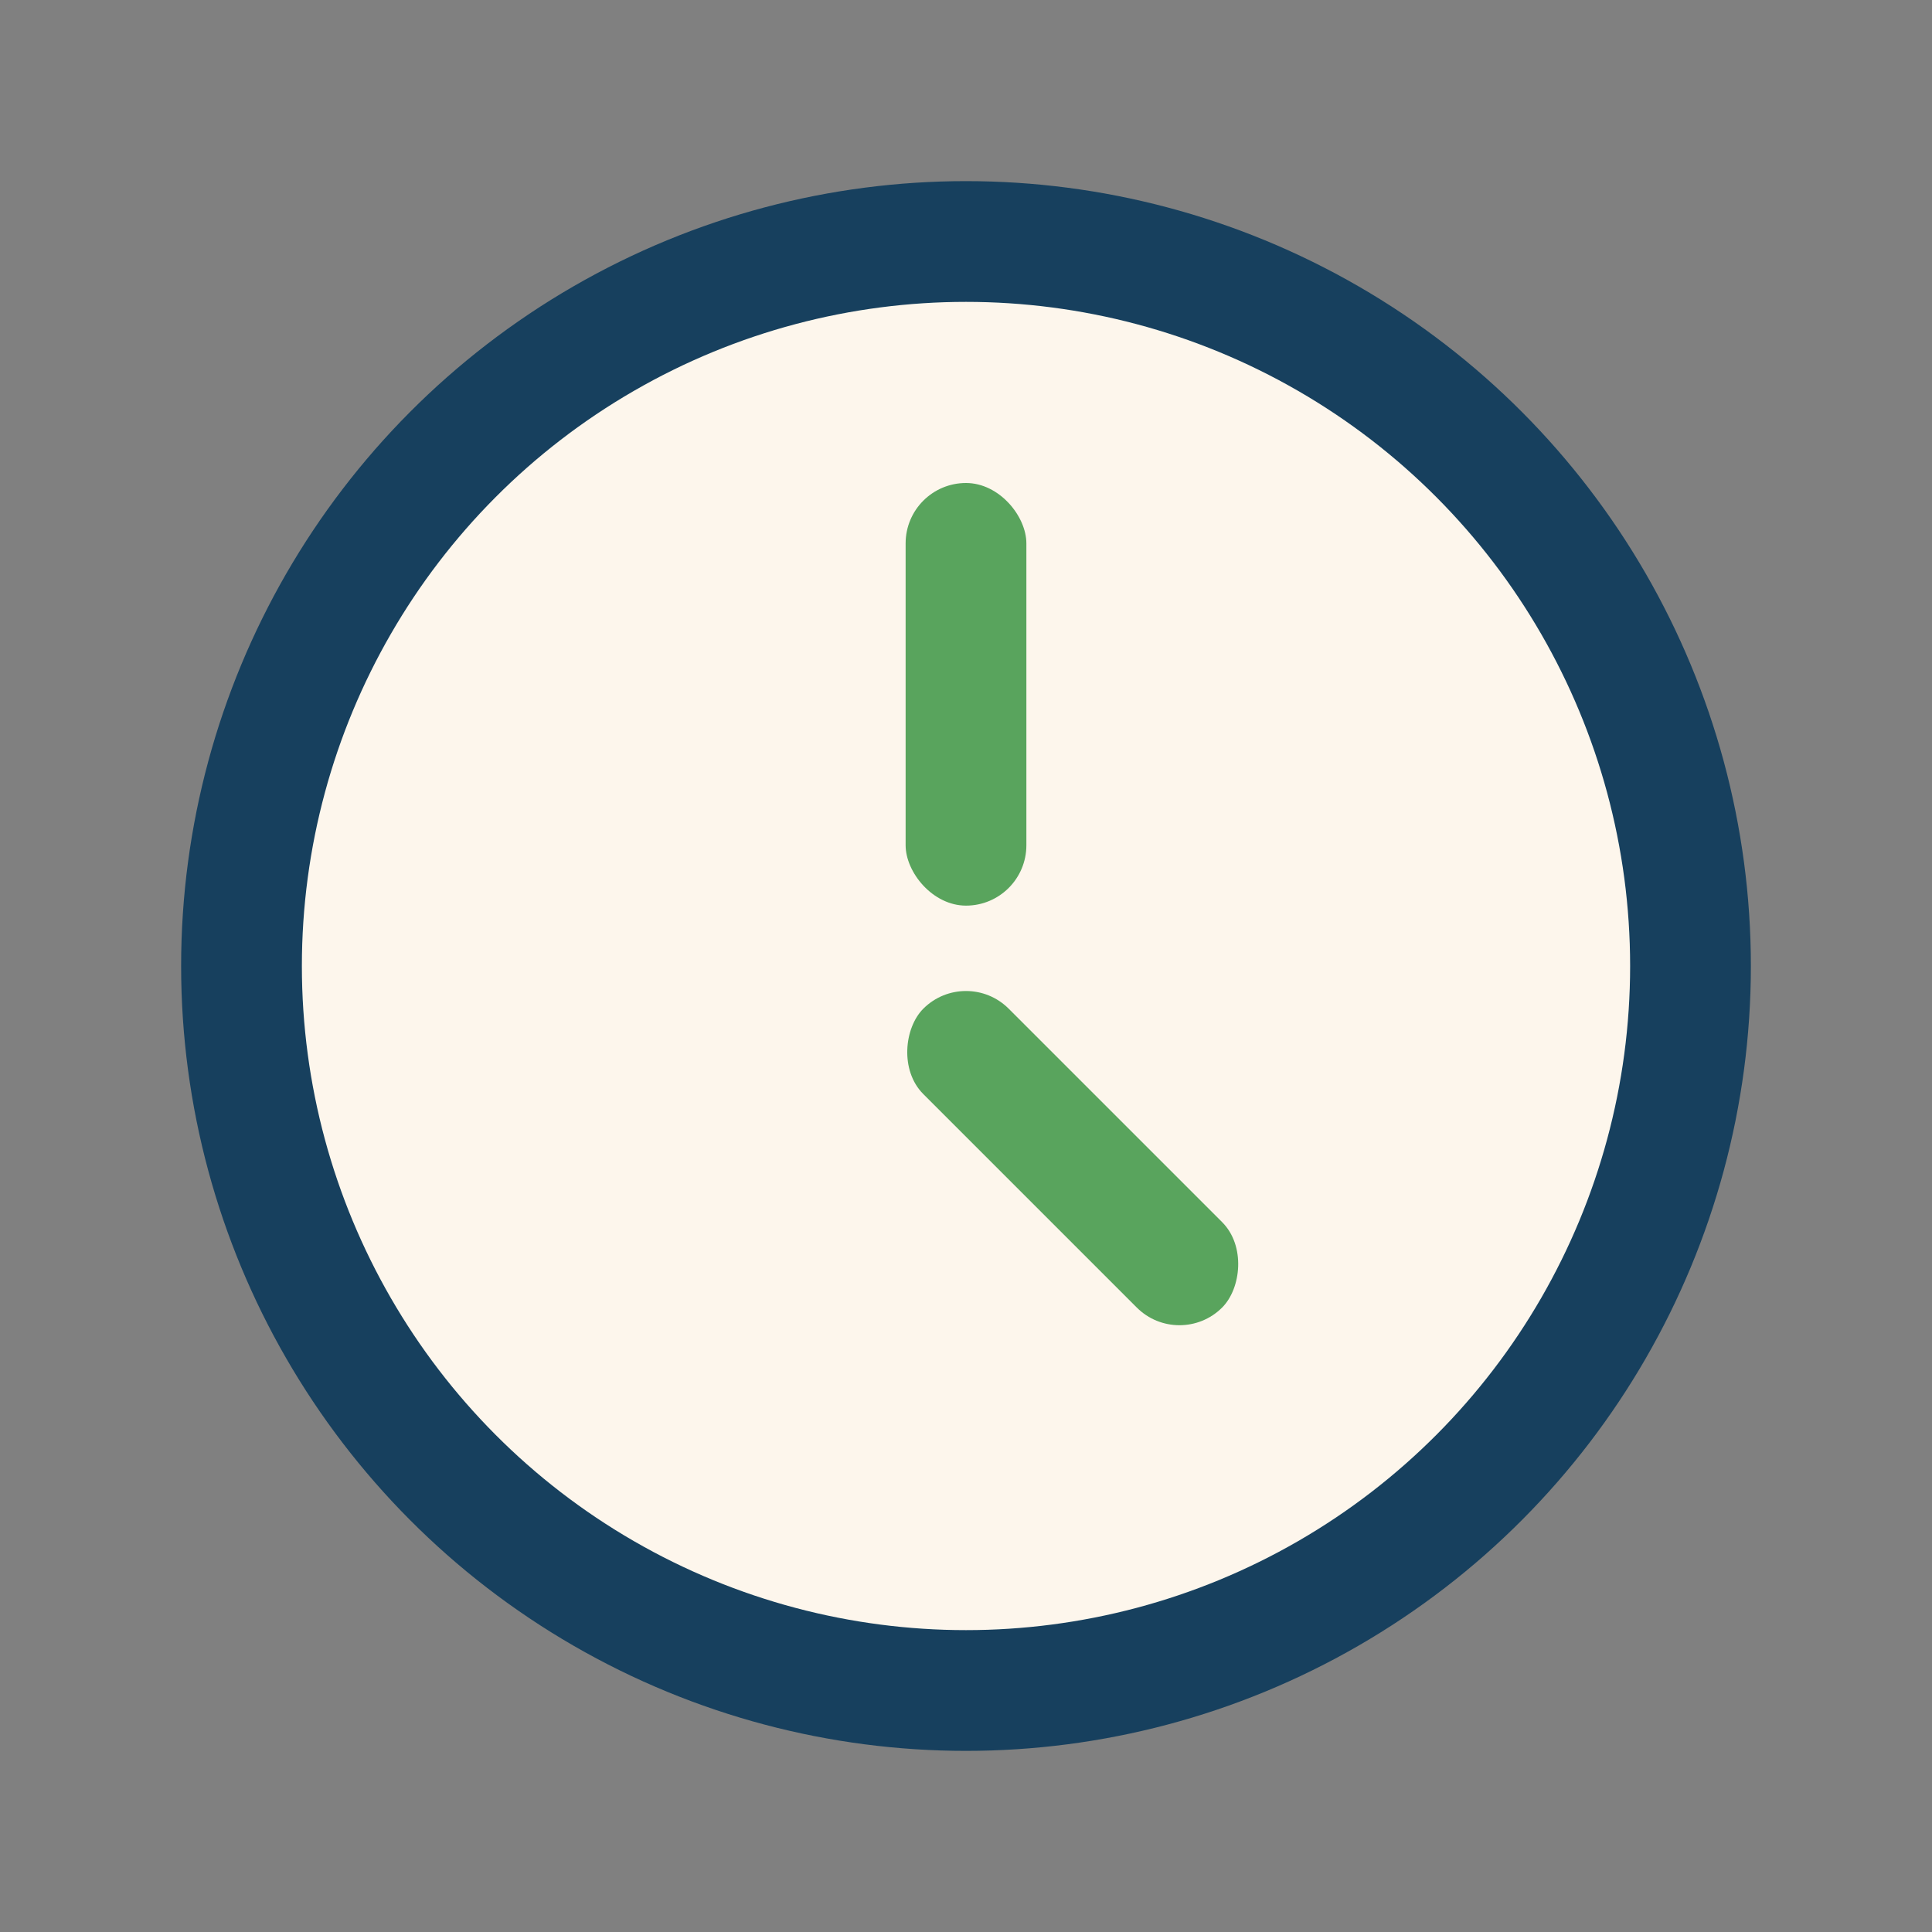
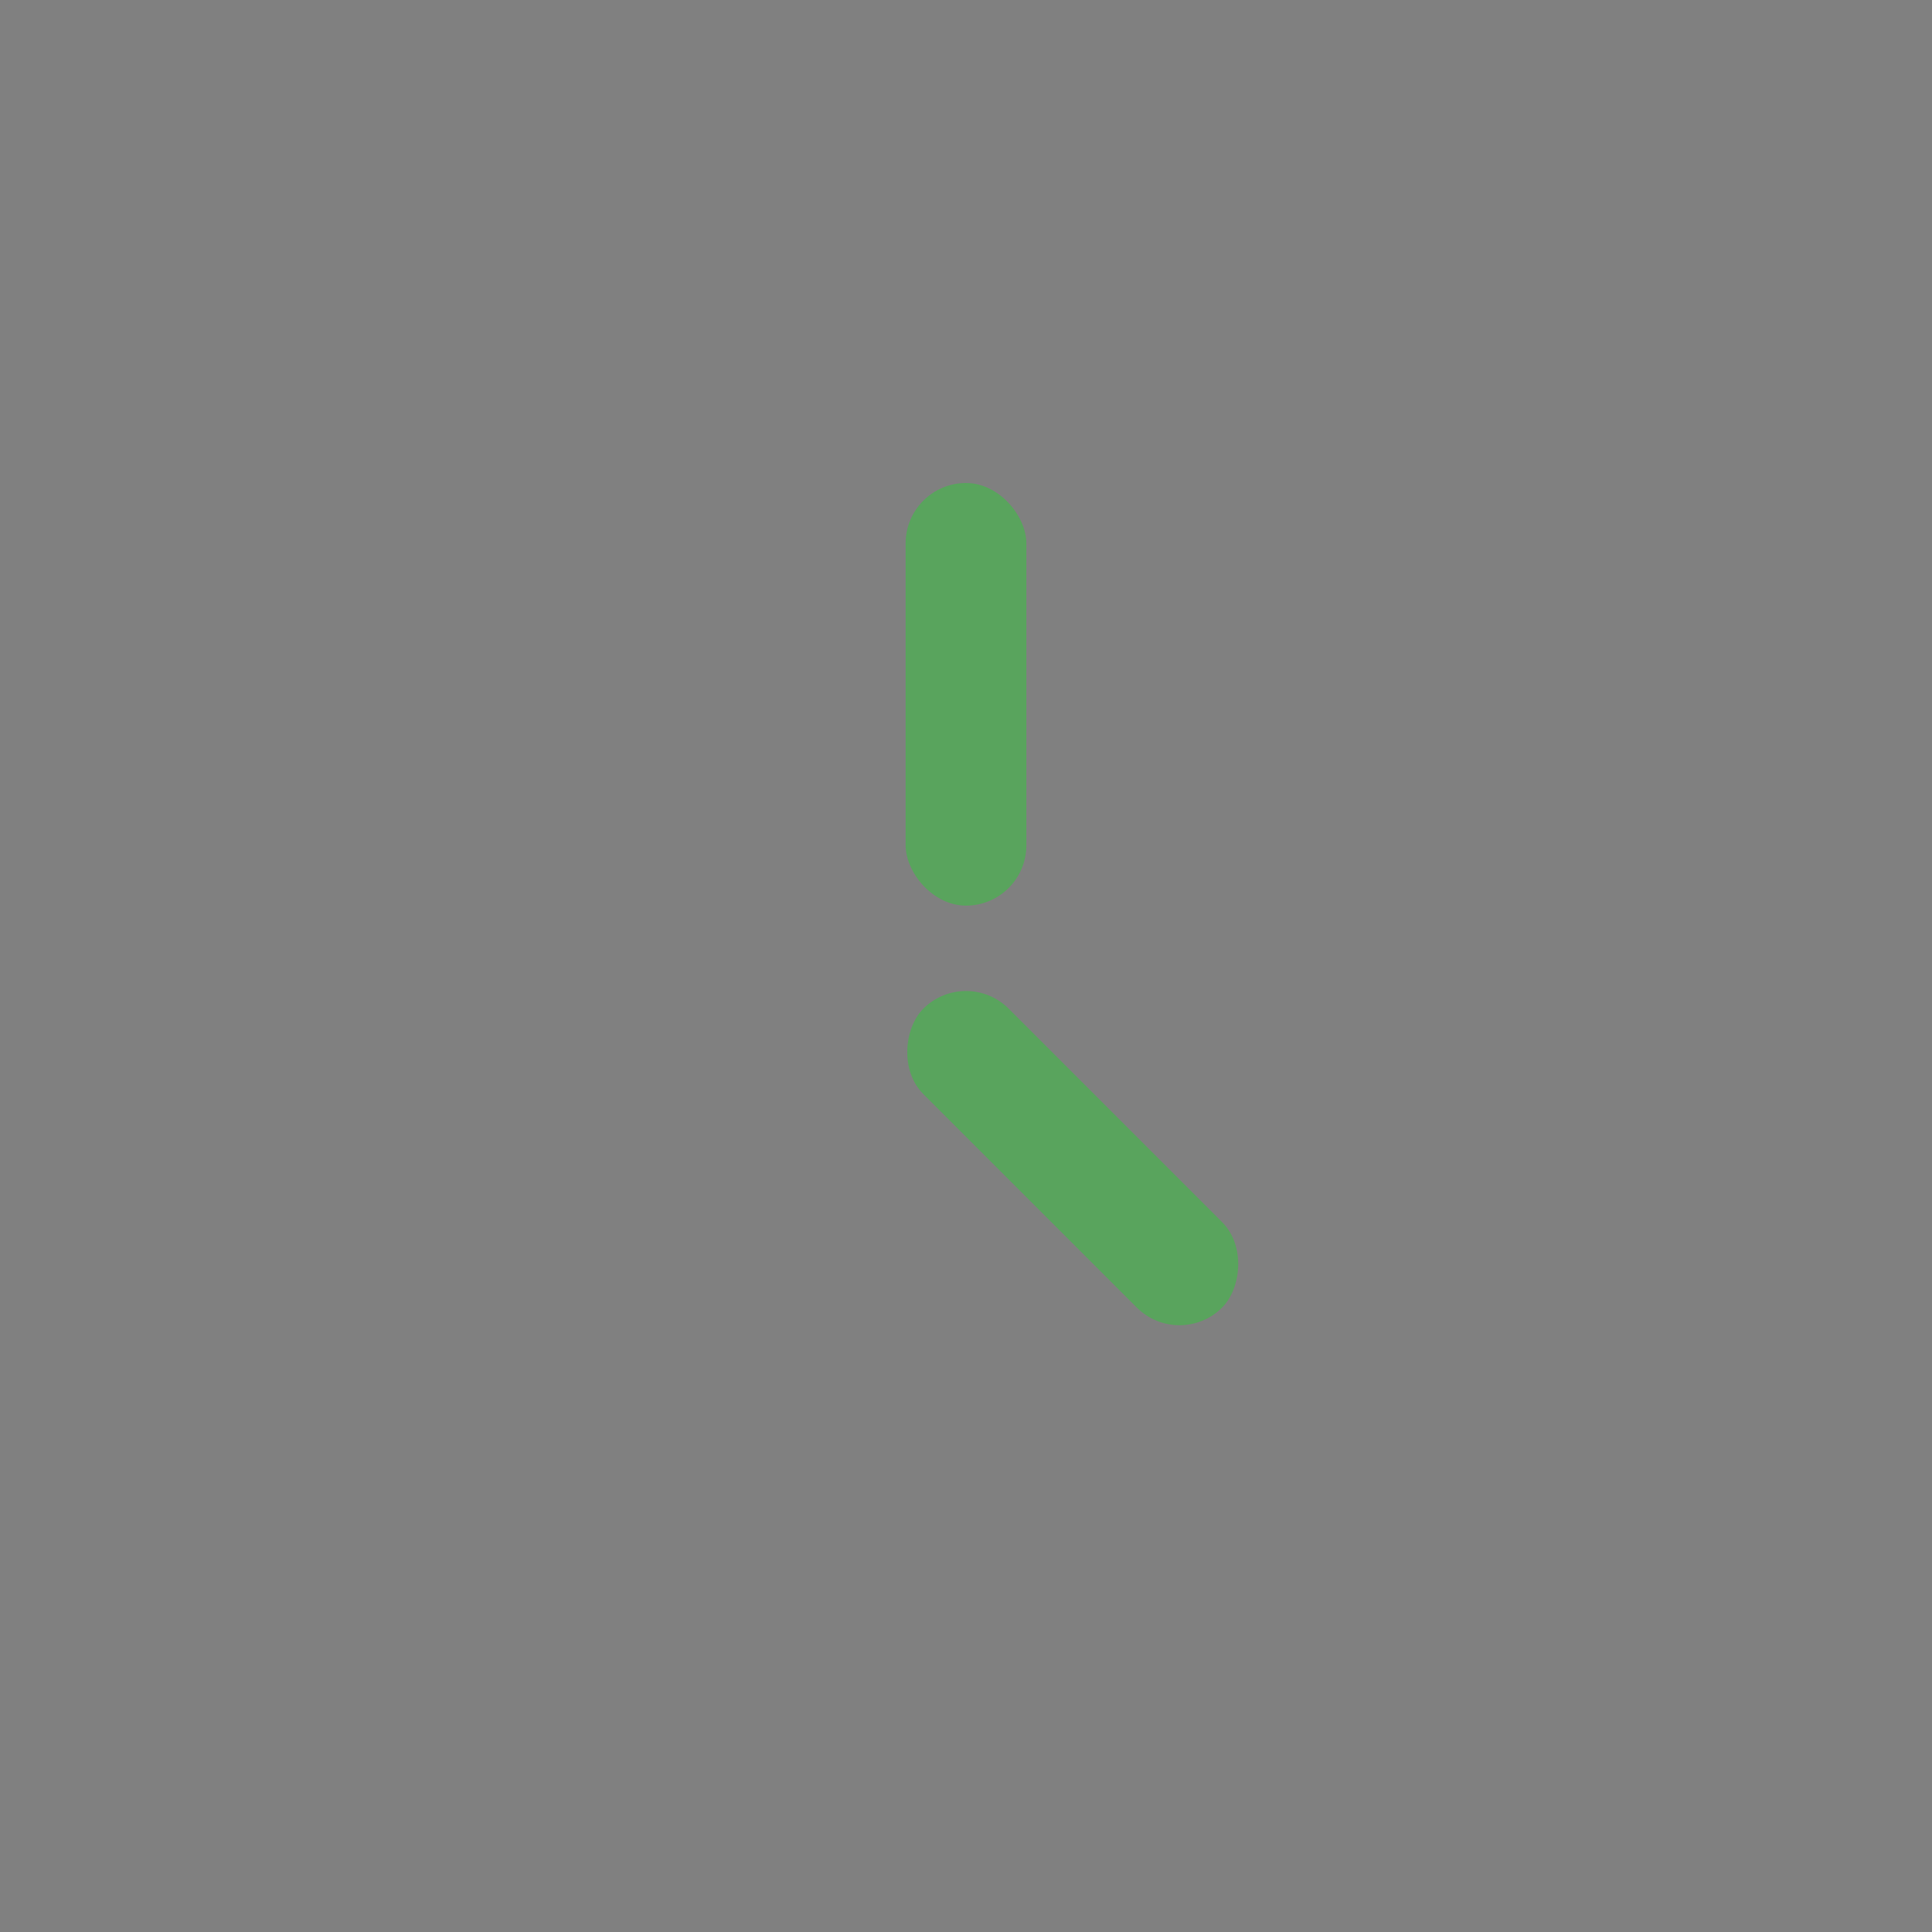
<svg xmlns="http://www.w3.org/2000/svg" width="32" height="32" viewBox="0 0 32 32">
  <rect x="0" y="0" width="32" height="32" fill="#808080" stroke="none" />
-   <circle cx="16" cy="16" r="12" fill="#FDF6EC" stroke="#17405E" stroke-width="2" />
  <rect x="15" y="8" width="2" height="7" rx="1" fill="#59A45D" />
  <rect x="16" y="16" width="7" height="2" rx="1" transform="rotate(45 16 16)" fill="#59A45D" />
</svg>